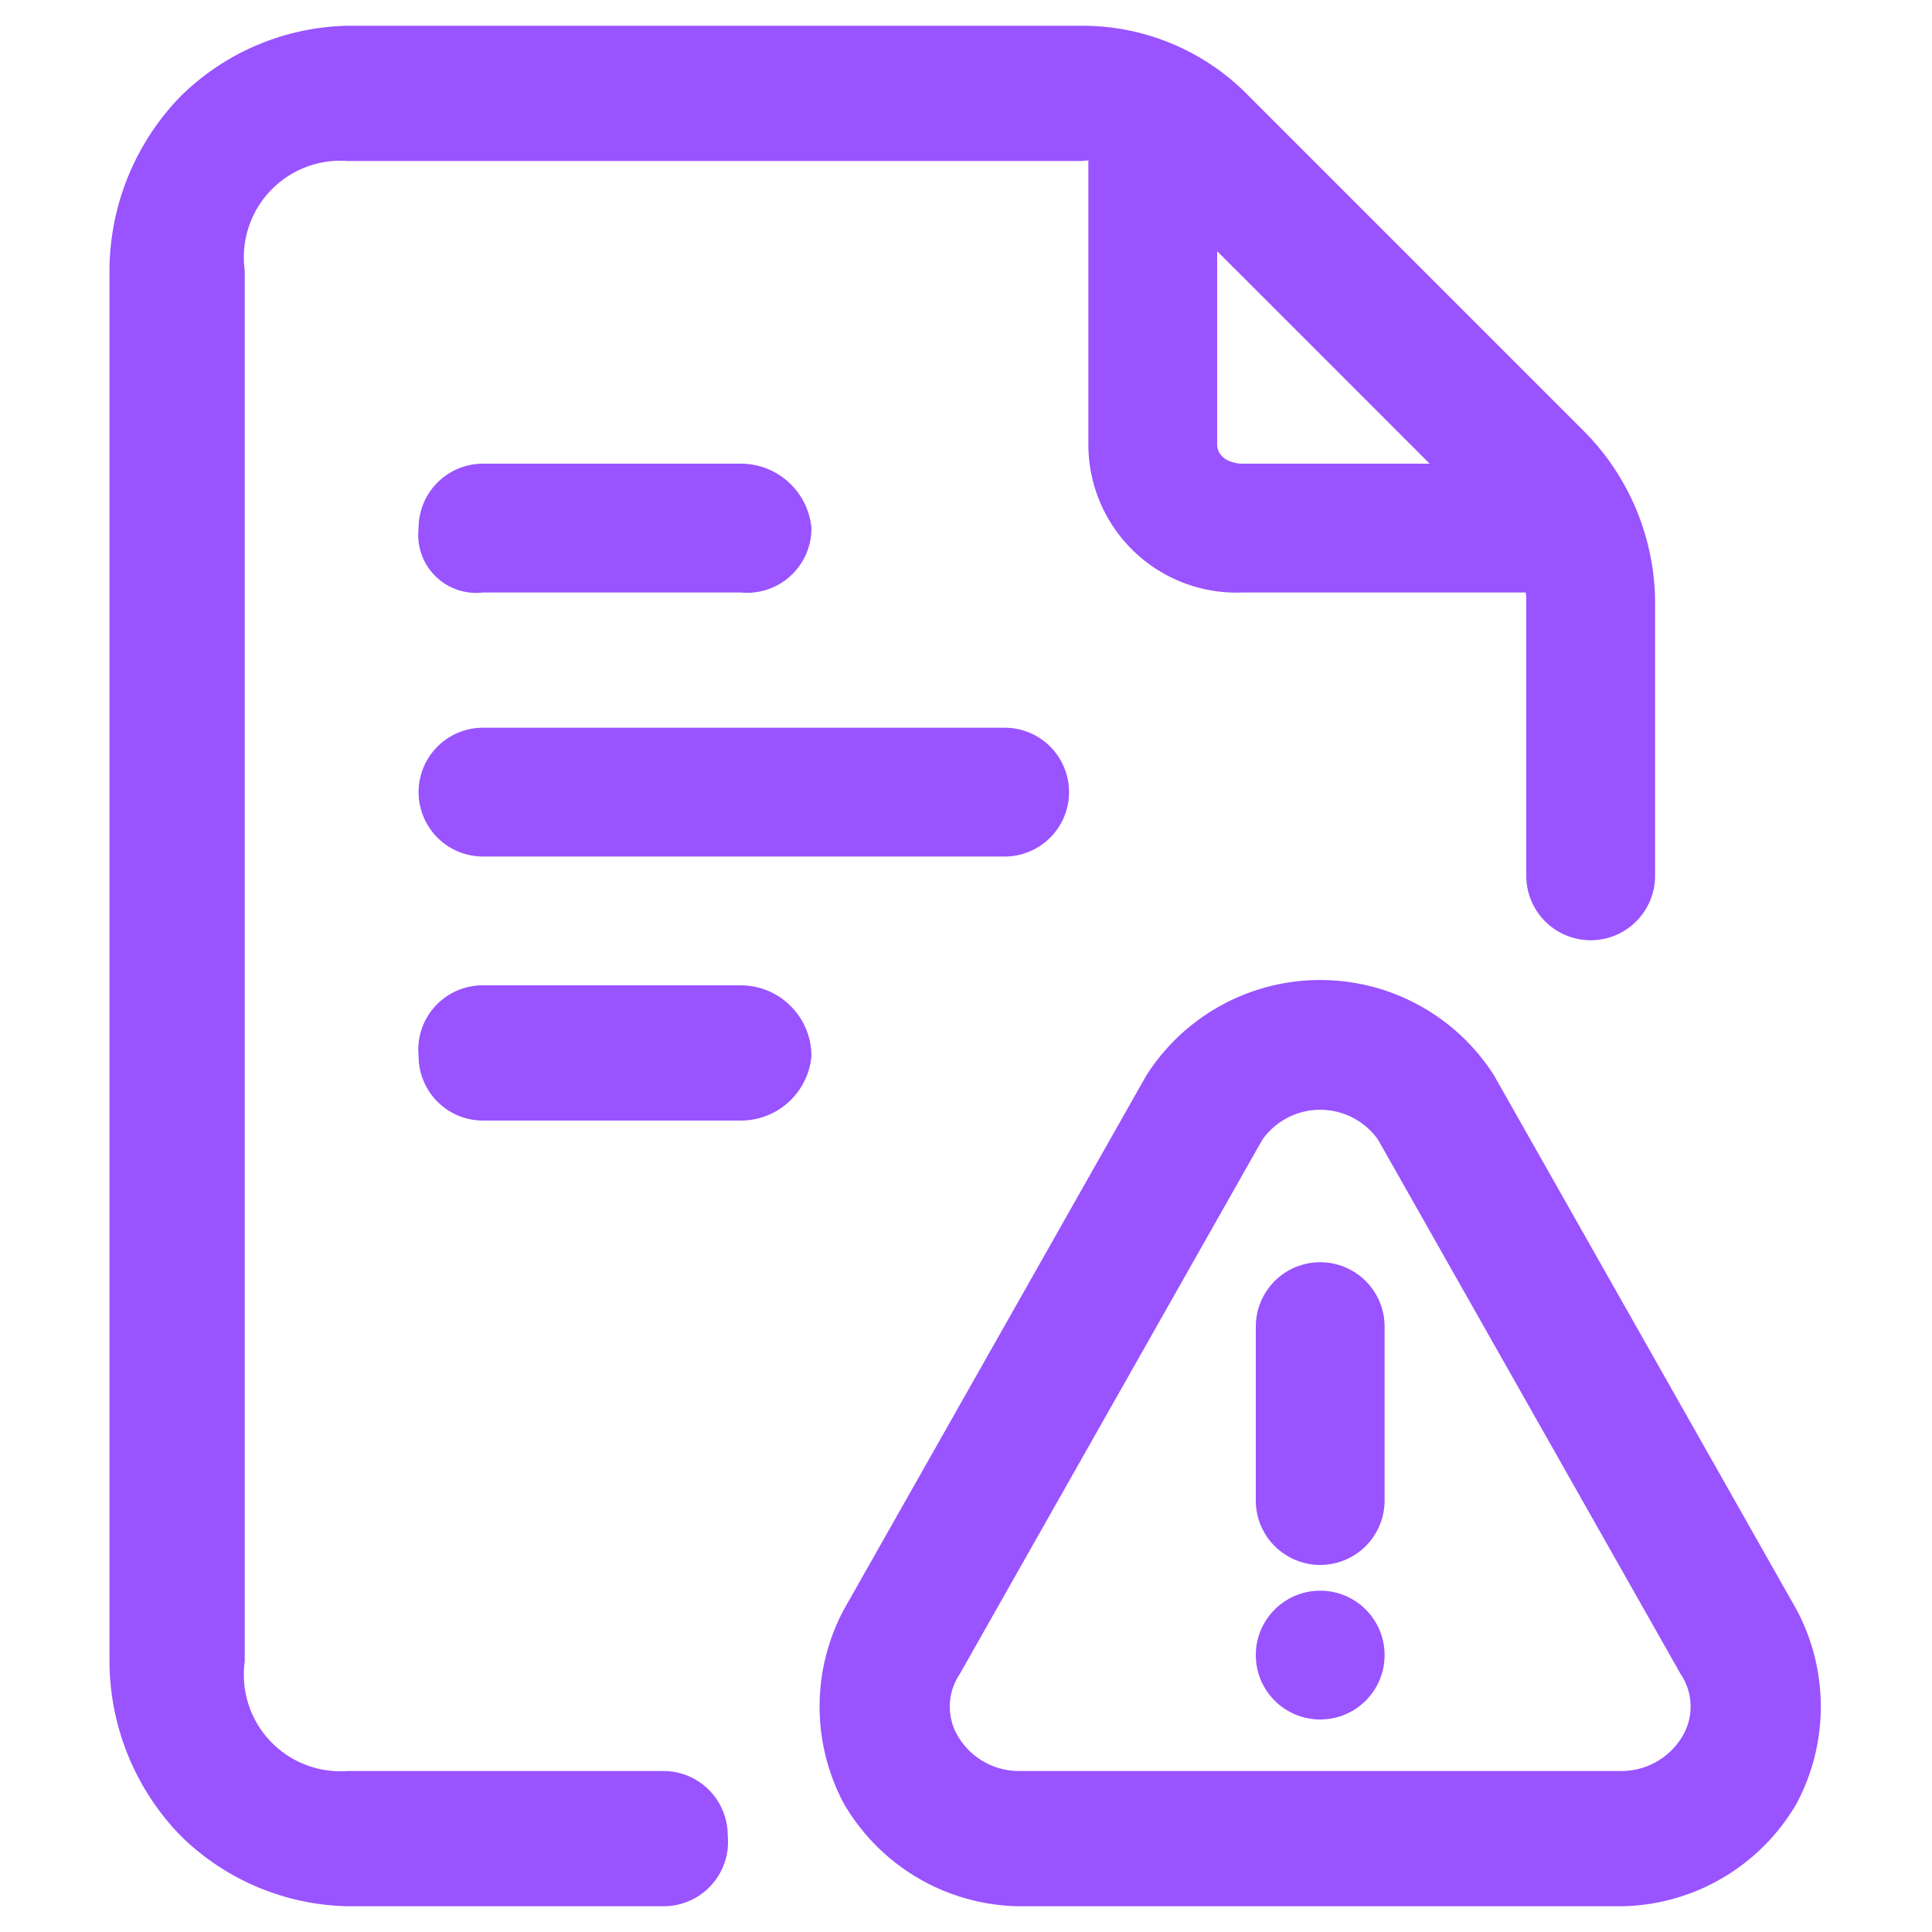
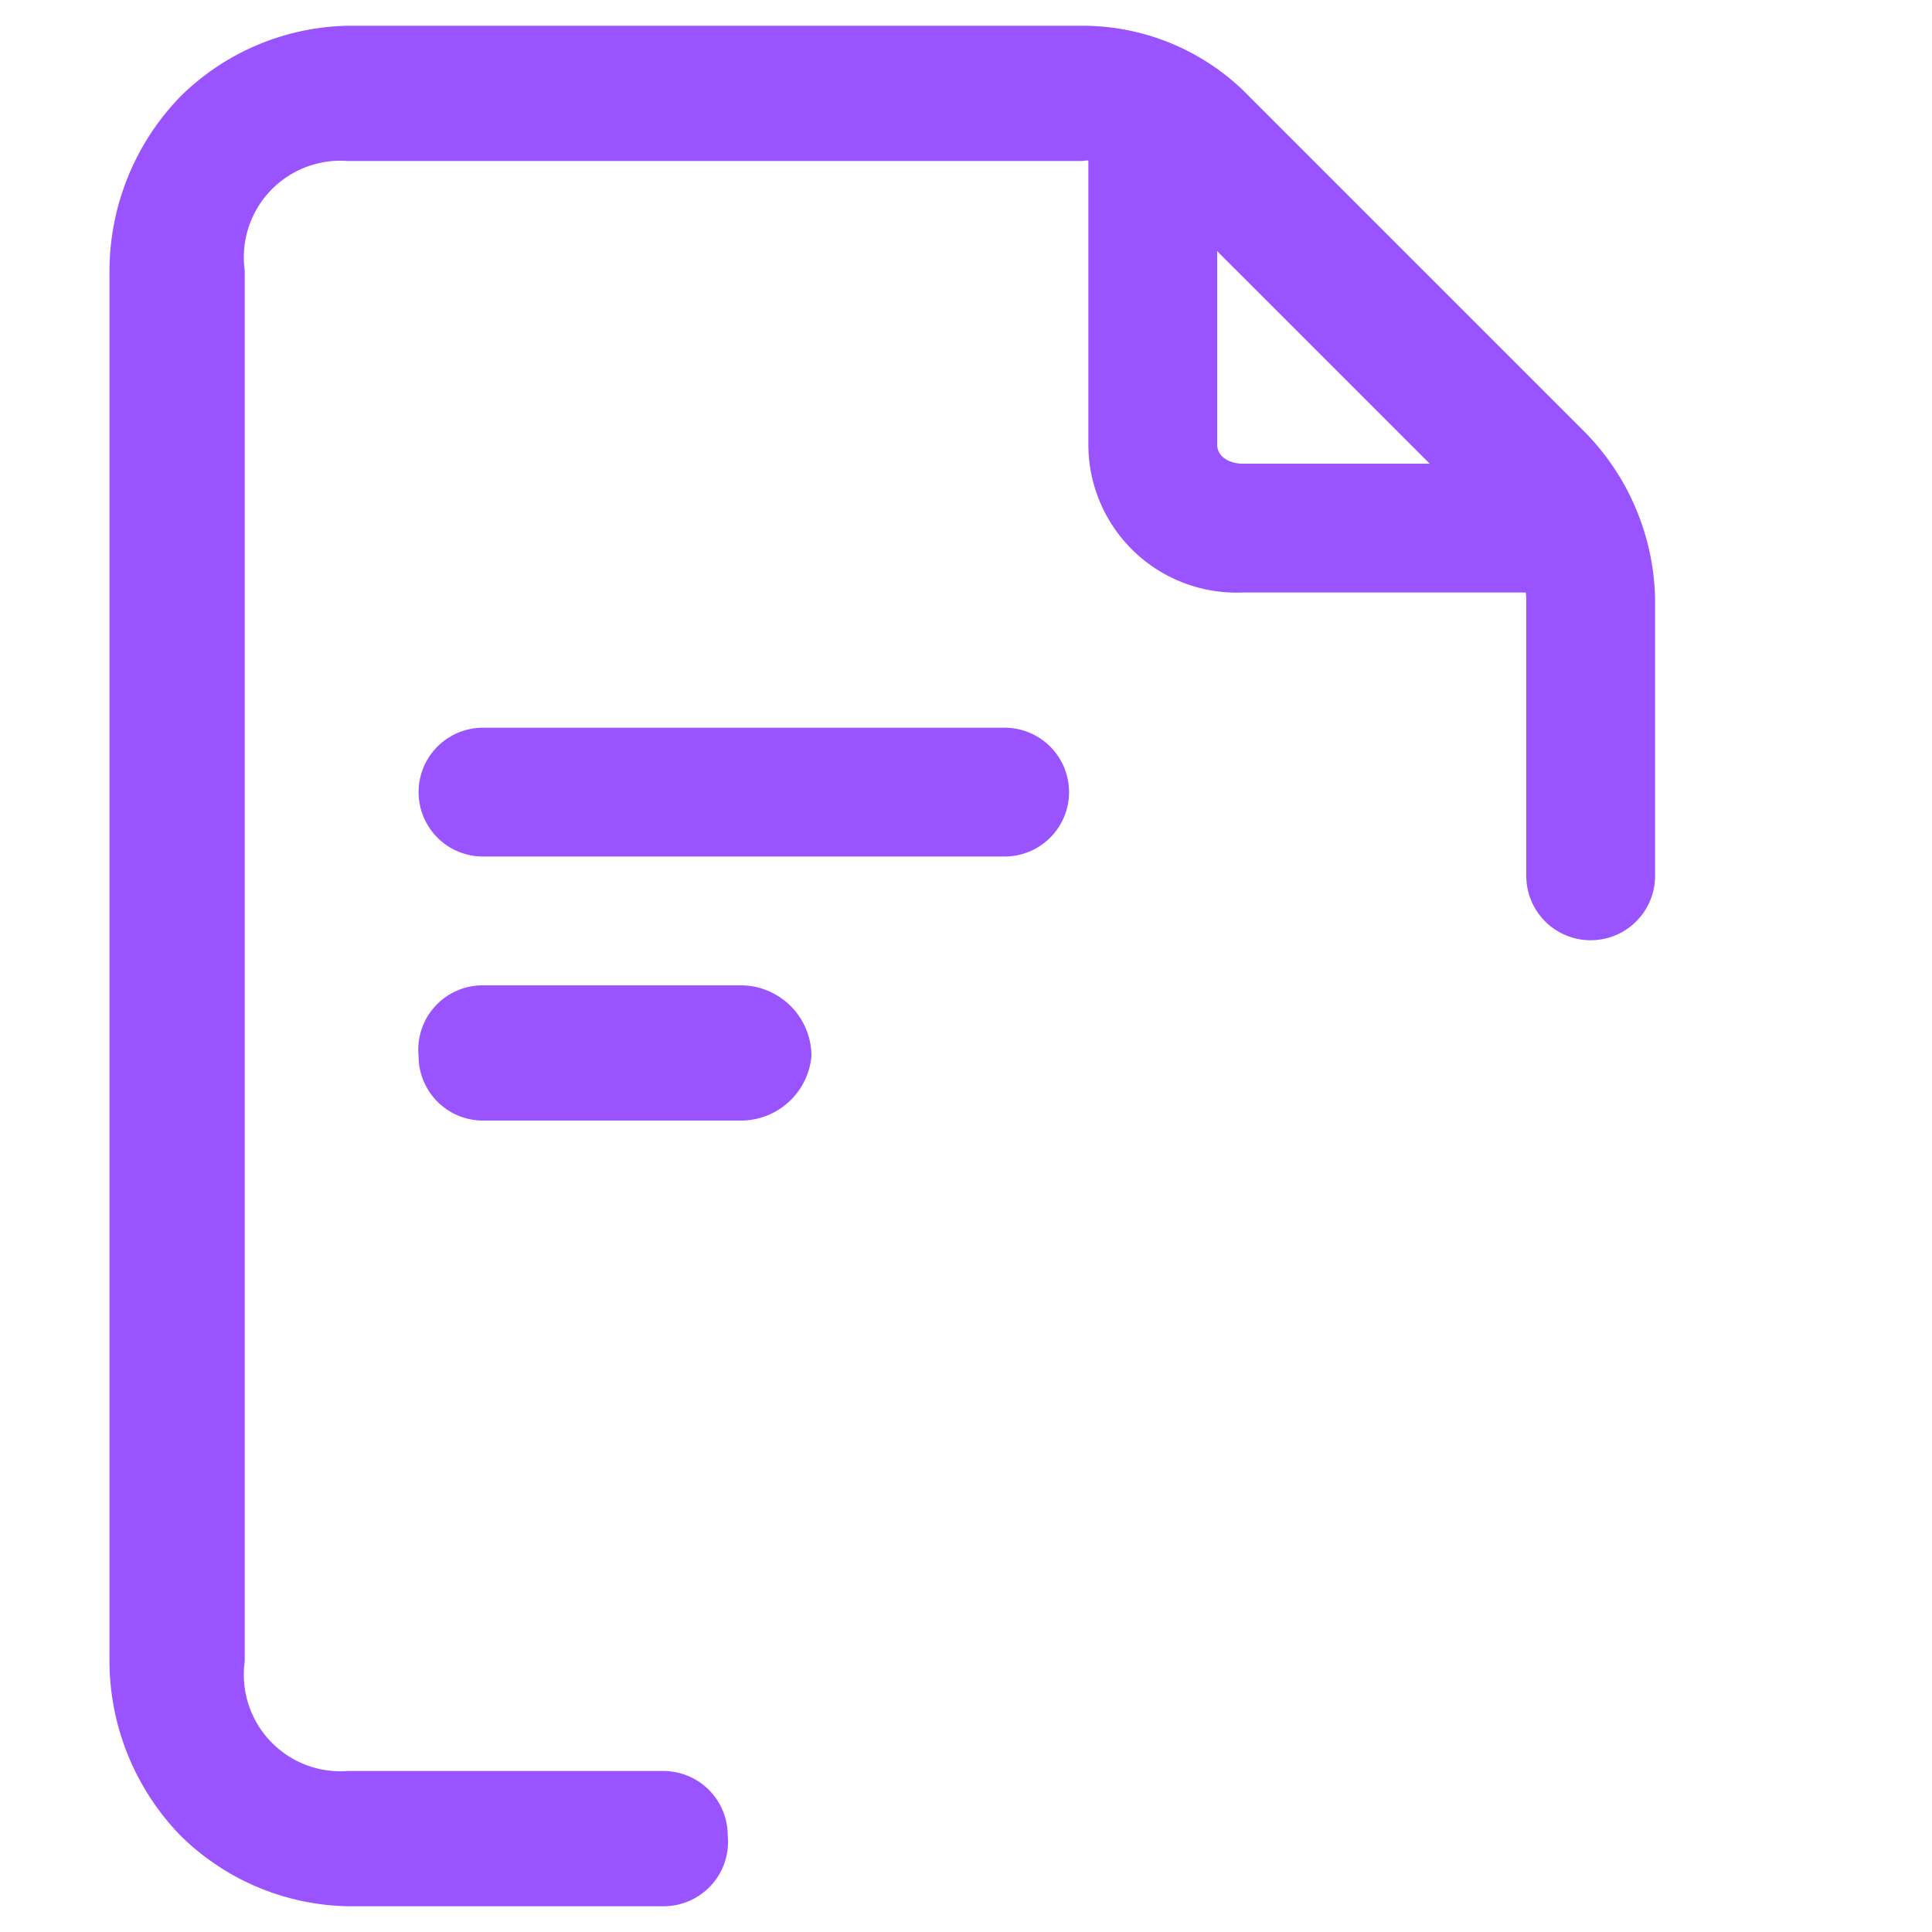
<svg xmlns="http://www.w3.org/2000/svg" viewBox="0 0 30 30">
-   <path d="M25.2,29.6H15.8A3.2,3.2,0,0,1,13.1,28a3.2,3.2,0,0,1,0-3l4.7-8.3a3.2,3.2,0,0,1,5.4,0L27.9,25a3.2,3.2,0,0,1,0,3,3.2,3.2,0,0,1-2.7,1.6Zm0-2.1a1.1,1.1,0,0,0,.9-.5.9.9,0,0,0,0-1l-4.7-8.3a1.1,1.1,0,0,0-1.8,0L14.9,26a.9.9,0,0,0,0,1,1.1,1.1,0,0,0,.9.5Z" style="fill:#9953ff;fill-rule:evenodd" />
-   <path d="M19.5,20.6a1,1,0,0,1,2,0v2.7a1,1,0,0,1-2,0Z" style="fill:#9953ff;fill-rule:evenodd" />
-   <circle cx="20.5" cy="25.7" r="1" style="fill:#9953ff" />
  <path d="M25.7,13.6a1,1,0,1,1-2,0V9.3a1.6,1.6,0,0,0-.5-1.1L18,3a1.3,1.3,0,0,0-1.2-.5H5.4A1.5,1.5,0,0,0,3.8,4.2V25.8a1.5,1.5,0,0,0,1.6,1.7h4.9a1,1,0,0,1,1,1,1,1,0,0,1-1,1.1H5.4a3.8,3.8,0,0,1-2.6-1.1,3.9,3.9,0,0,1-1.1-2.7V4.2A3.9,3.9,0,0,1,2.8,1.5,3.8,3.8,0,0,1,5.4.4H16.8a3.6,3.6,0,0,1,2.6,1.1l5.2,5.2a3.8,3.8,0,0,1,1.1,2.6Z" style="fill:#9953ff;fill-rule:evenodd" />
  <path d="M16.9,2.1a1.1,1.1,0,0,1,1-1,1,1,0,0,1,1,1V6.9c0,.2.2.3.4.3H24a1,1,0,0,1,1,1,.9.9,0,0,1-1,1H19.3a2.3,2.3,0,0,1-2.4-2.3Z" style="fill:#9953ff;fill-rule:evenodd" />
-   <path d="M7.5,9.2a.9.9,0,0,1-1-1,1,1,0,0,1,1-1h4a1.1,1.1,0,0,1,1.1,1,1,1,0,0,1-1.1,1Z" style="fill:#9953ff;fill-rule:evenodd" />
  <path d="M7.5,17.4a1,1,0,0,1-1-1,1,1,0,0,1,1-1.1h4a1.1,1.1,0,0,1,1.1,1.1,1.1,1.1,0,0,1-1.1,1Z" style="fill:#9953ff;fill-rule:evenodd" />
  <path d="M7.5,13.3a1,1,0,0,1,0-2h8.1a1,1,0,0,1,0,2Z" style="fill:#9953ff;fill-rule:evenodd" />
</svg>